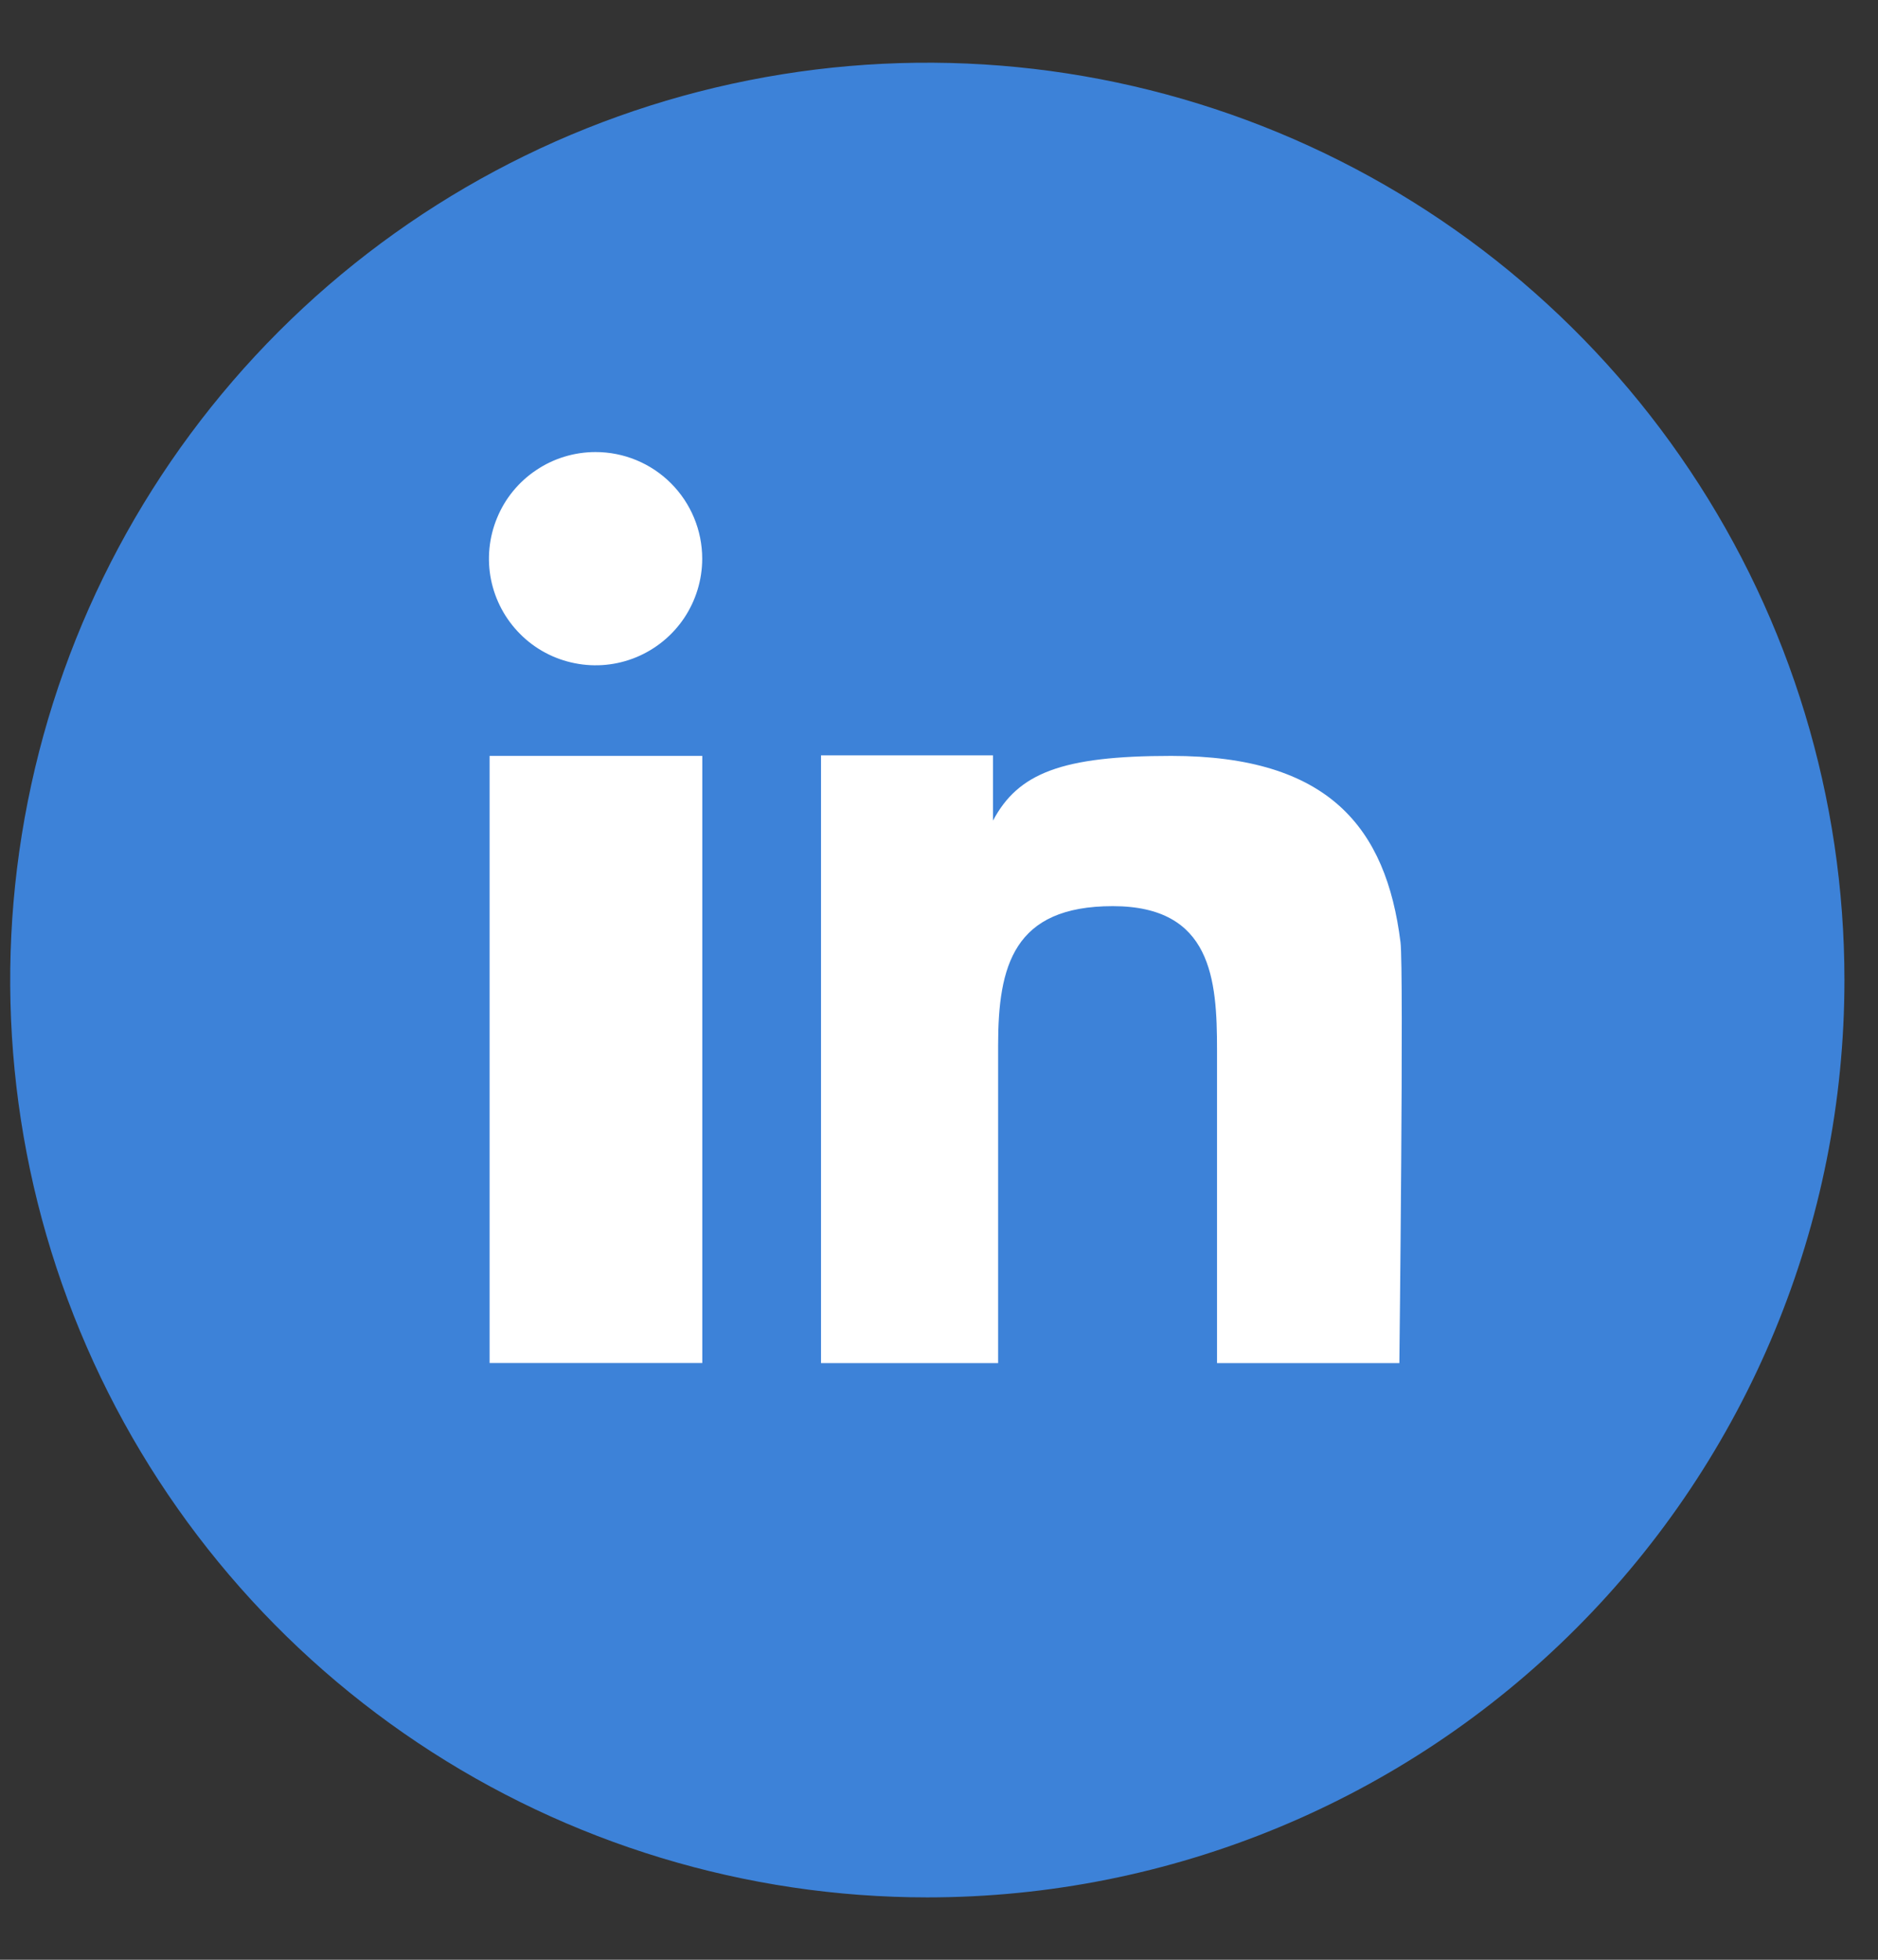
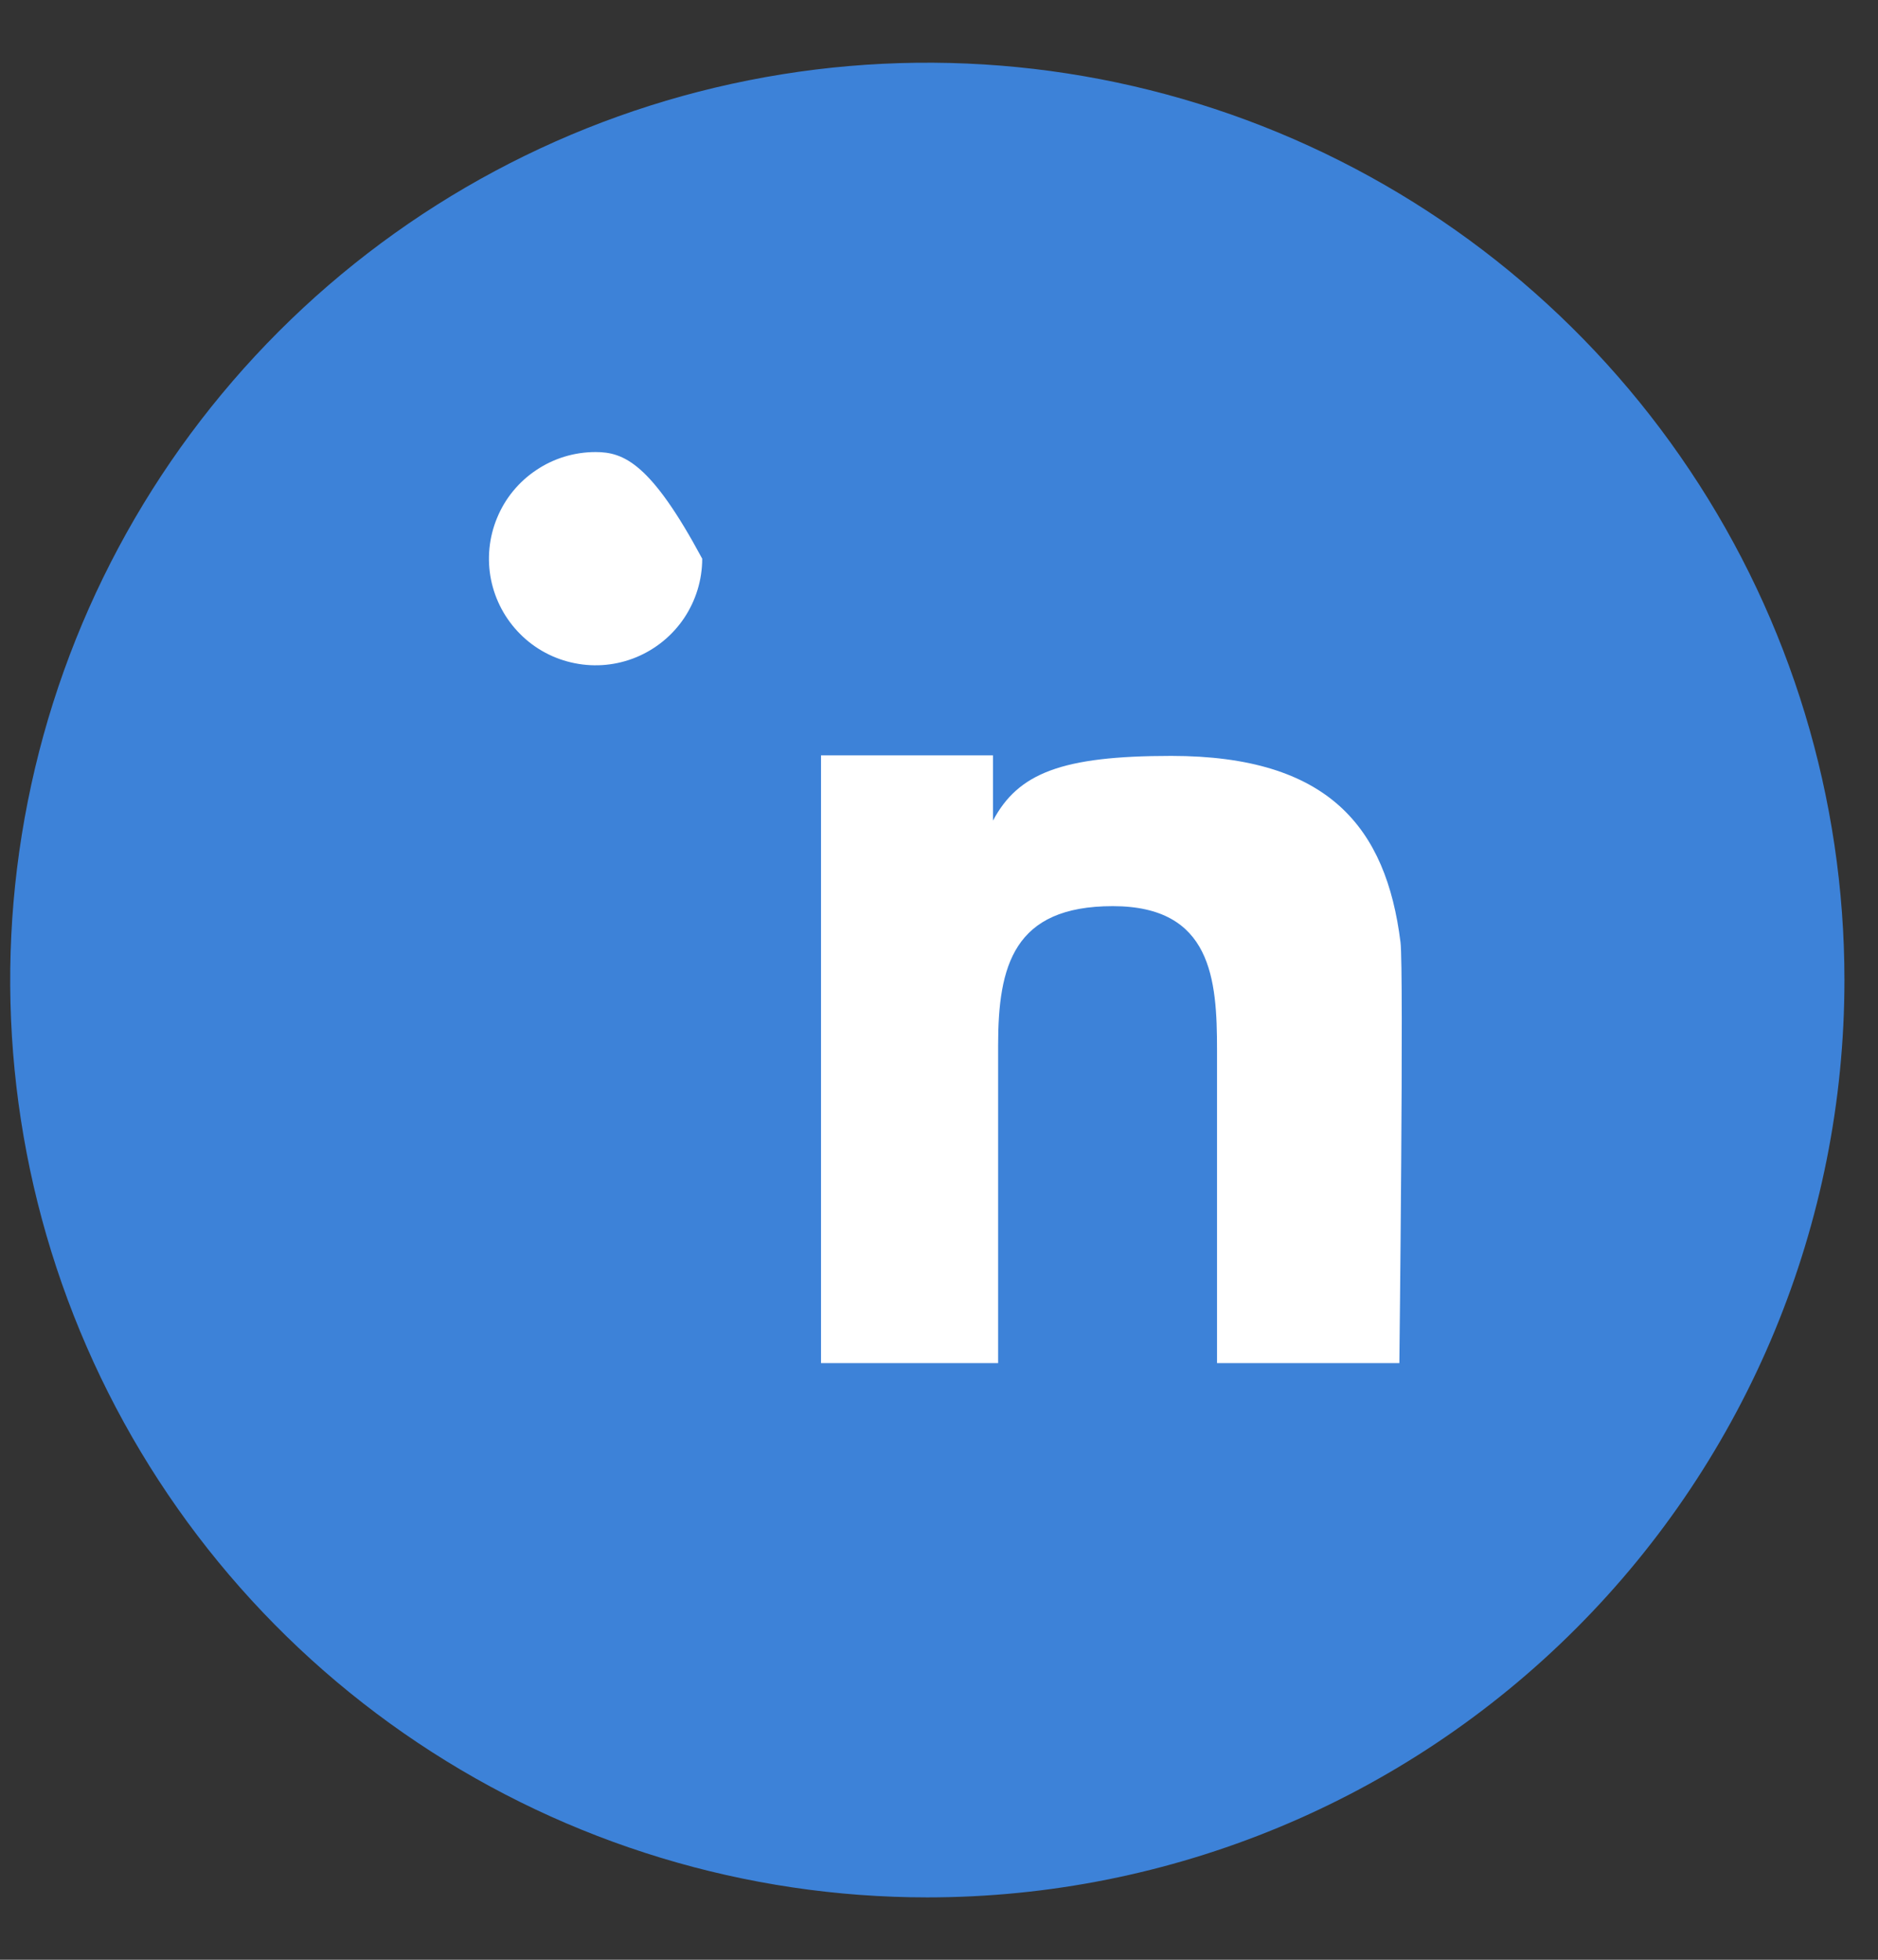
<svg xmlns="http://www.w3.org/2000/svg" width="23" height="24" viewBox="0 0 23 24" fill="none">
  <rect x="0" y="0" width="23" height="24" fill="#333333" stroke="none" />
  <path d="M22.589 12.002C22.589 9.78 21.931 7.608 20.696 5.761C19.462 3.913 17.708 2.474 15.655 1.623C13.603 0.773 11.345 0.55 9.166 0.984C6.987 1.417 4.986 2.487 3.415 4.058C1.844 5.63 0.774 7.631 0.341 9.811C-0.093 11.99 0.13 14.248 0.98 16.301C1.83 18.354 3.27 20.109 5.117 21.343C6.964 22.577 9.136 23.236 11.357 23.236C14.336 23.236 17.193 22.053 19.299 19.946C21.406 17.839 22.589 14.982 22.589 12.002Z" fill="#3D82D8" />
-   <path d="M8.601 9.257H5.996V16.692H8.601V9.257Z" fill="white" />
-   <path d="M7.294 5.536C7.036 5.536 6.783 5.612 6.569 5.756C6.354 5.899 6.186 6.103 6.088 6.342C5.989 6.58 5.963 6.843 6.013 7.096C6.064 7.35 6.188 7.582 6.371 7.765C6.553 7.948 6.786 8.072 7.039 8.122C7.293 8.173 7.555 8.147 7.794 8.048C8.032 7.949 8.236 7.782 8.38 7.567C8.523 7.352 8.6 7.1 8.6 6.842C8.6 6.495 8.462 6.163 8.217 5.918C7.972 5.673 7.64 5.536 7.294 5.536Z" fill="white" />
+   <path d="M7.294 5.536C7.036 5.536 6.783 5.612 6.569 5.756C6.354 5.899 6.186 6.103 6.088 6.342C5.989 6.58 5.963 6.843 6.013 7.096C6.064 7.35 6.188 7.582 6.371 7.765C6.553 7.948 6.786 8.072 7.039 8.122C7.293 8.173 7.555 8.147 7.794 8.048C8.032 7.949 8.236 7.782 8.38 7.567C8.523 7.352 8.6 7.1 8.6 6.842C7.972 5.673 7.64 5.536 7.294 5.536Z" fill="white" />
  <path d="M17.152 11.539C16.977 10.135 16.274 9.257 14.344 9.257C13.003 9.257 12.47 9.468 12.161 10.05V9.25H10.055V16.693H12.224V12.803C12.224 11.827 12.413 11.097 13.628 11.097C14.842 11.097 14.905 11.995 14.905 12.859V16.693H17.138C17.138 16.693 17.194 11.869 17.152 11.539Z" fill="white" />
</svg>